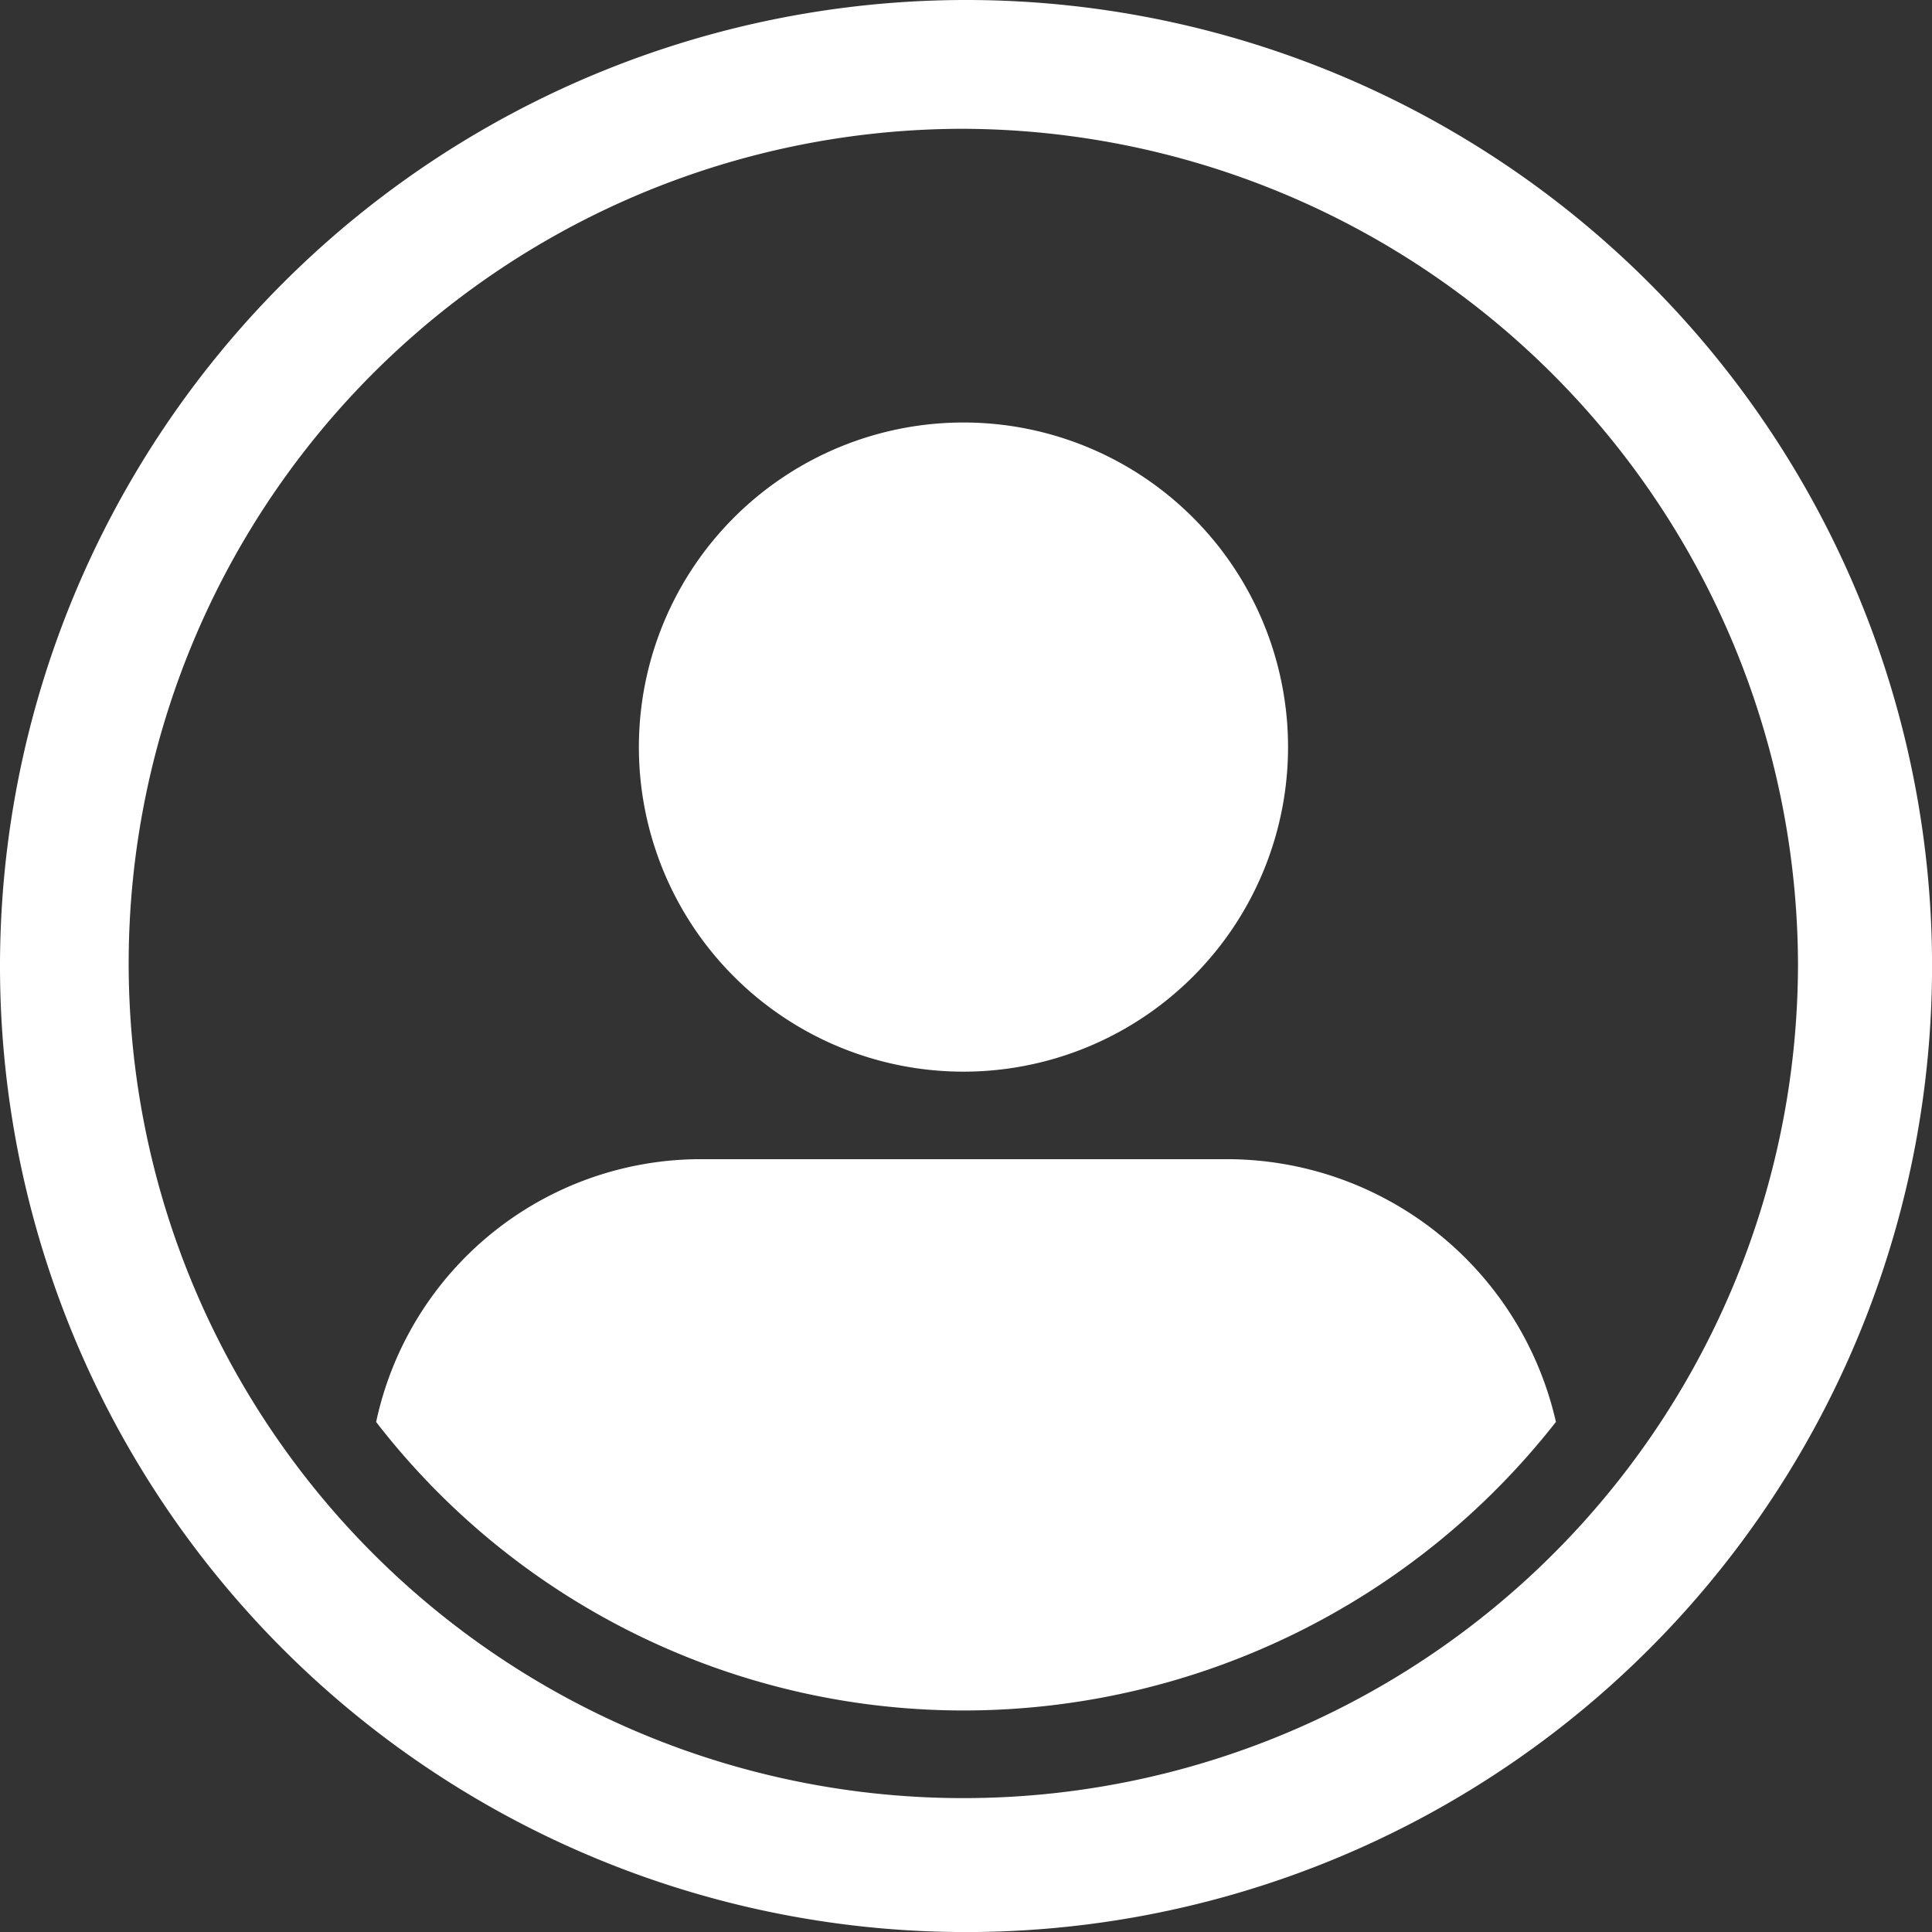
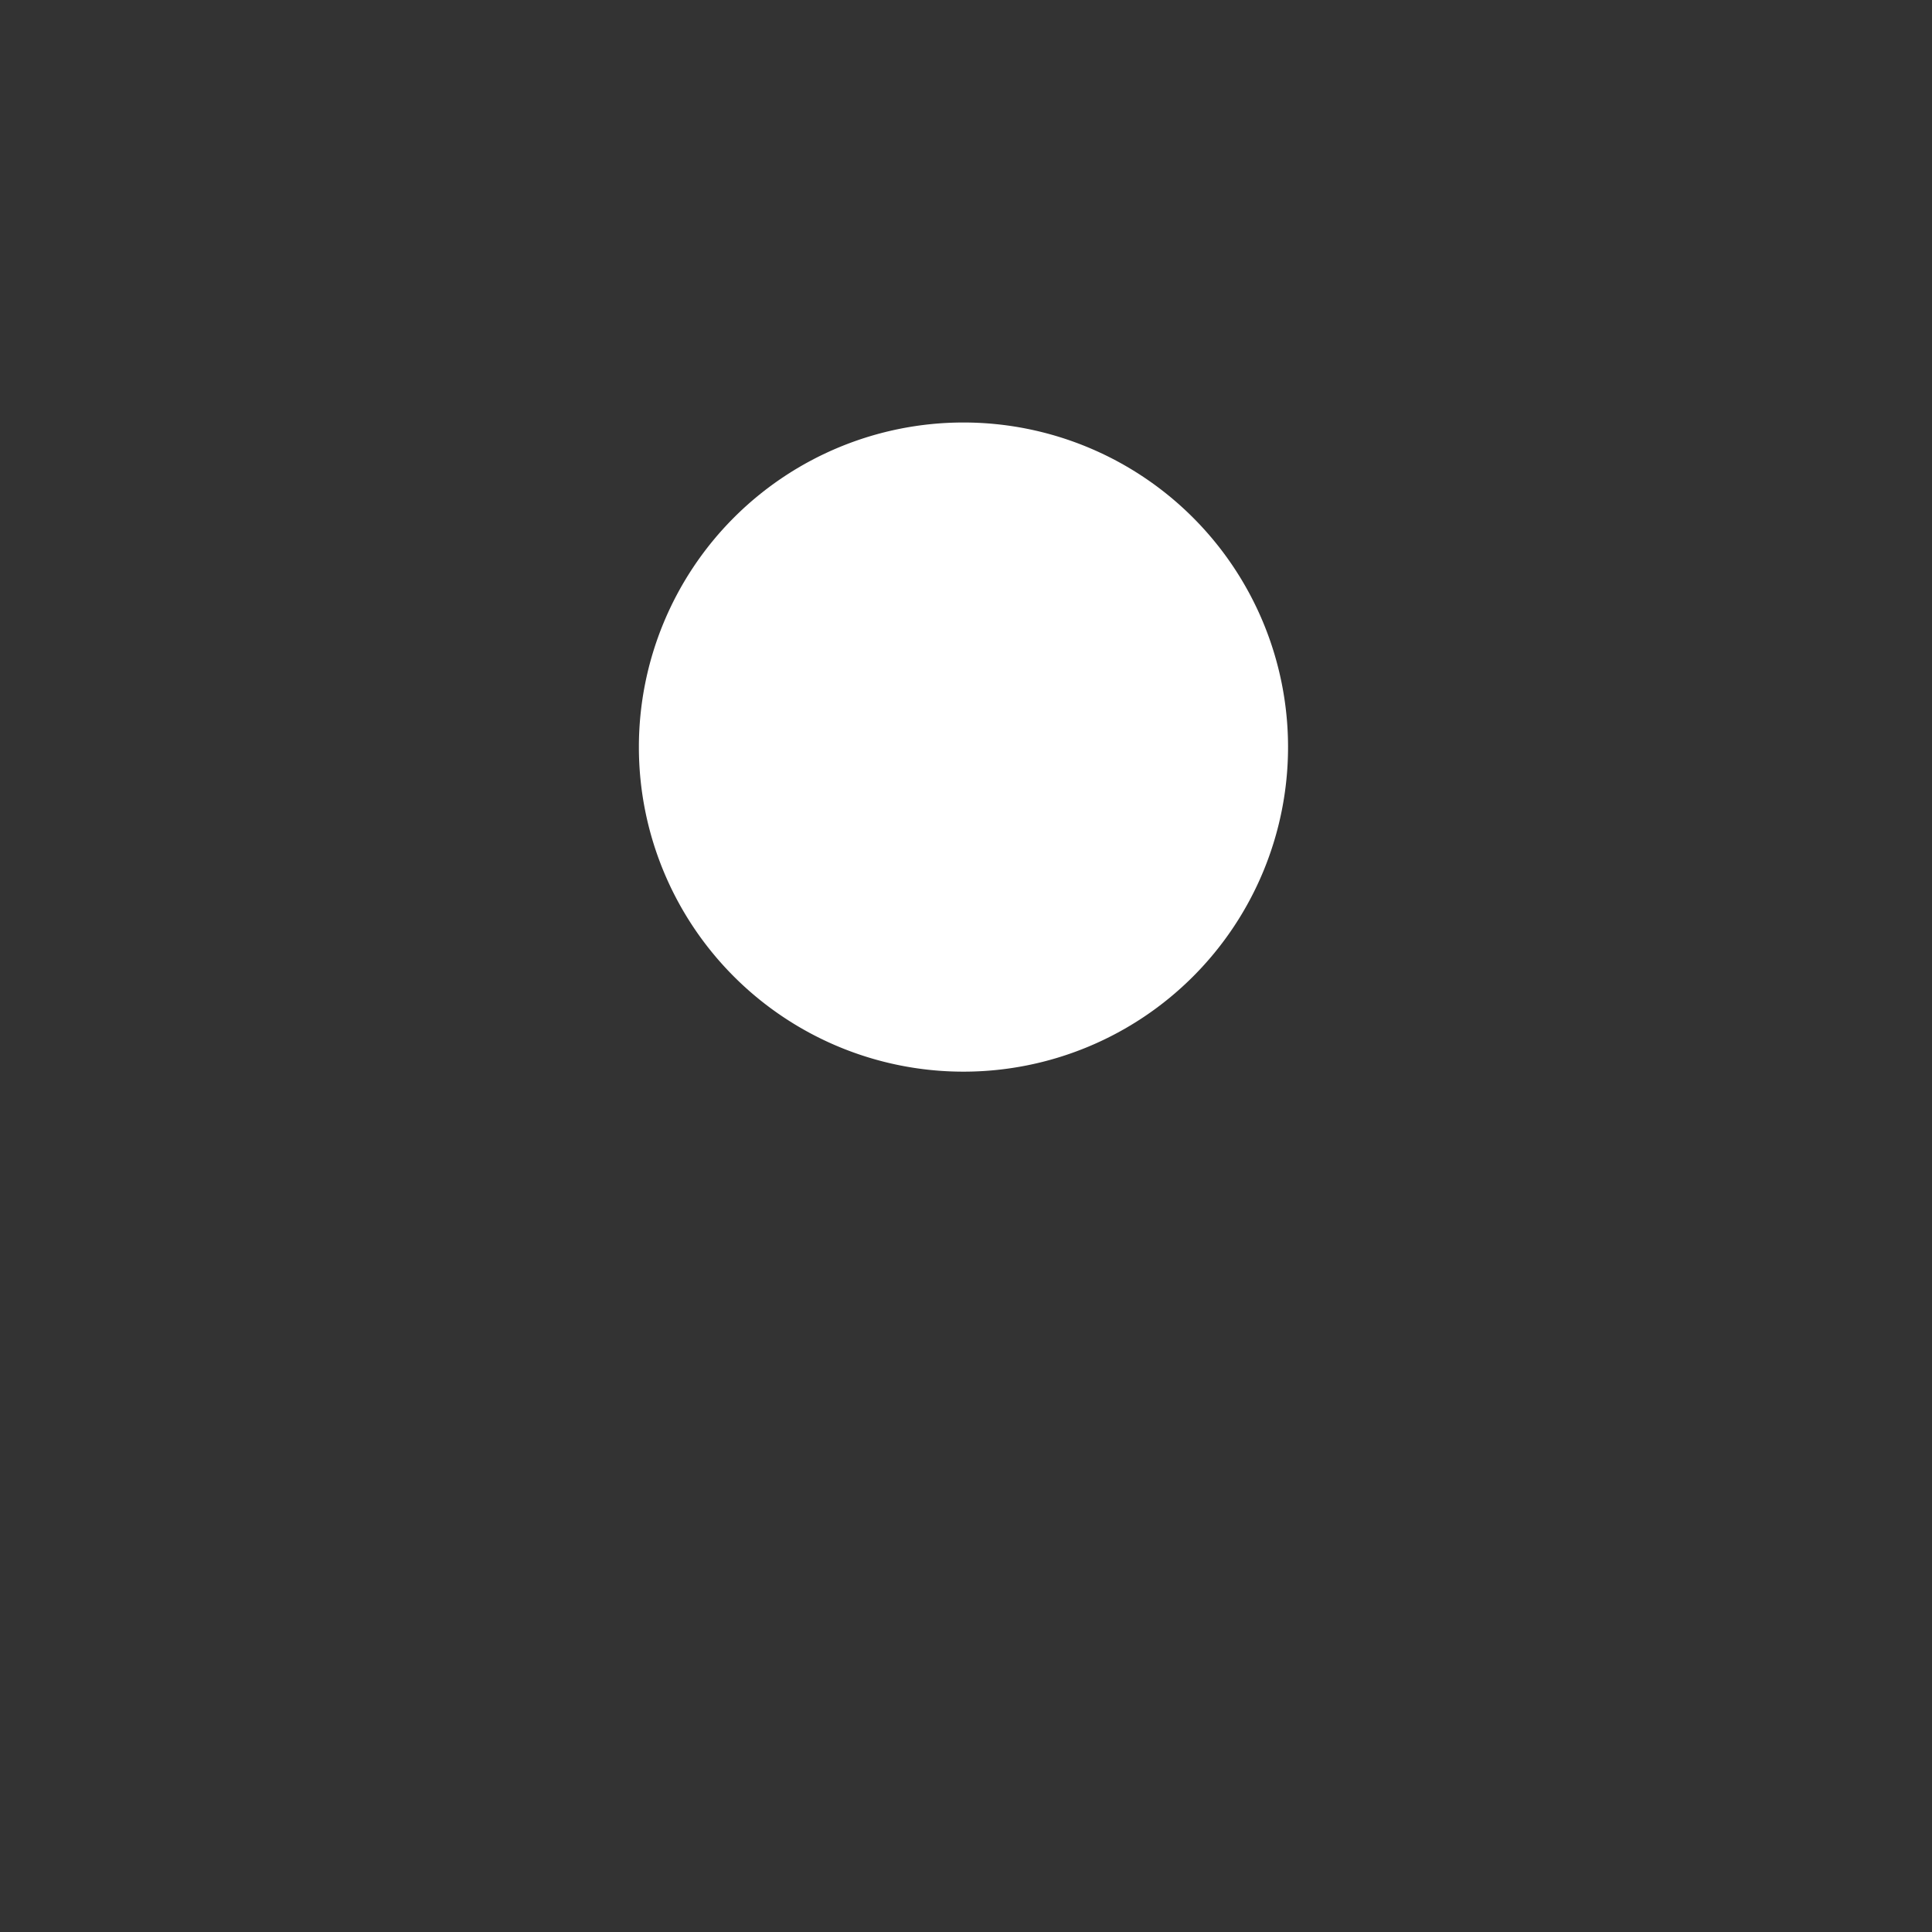
<svg xmlns="http://www.w3.org/2000/svg" width="30.839" height="30.839" viewBox="0 0 30.839 30.839">
  <rect x="0" y="0" width="30.839" height="30.839" fill="#333333" stroke="none" />
-   <path d="M9.464,13.2h8.388a5.388,5.388,0,0,1,5.263,4.194A12.008,12.008,0,0,1,13.658,22a11.846,11.846,0,0,1-9.375-4.605A5.3,5.3,0,0,1,9.464,13.2Z" transform="translate(1.721 5.303)" fill="#fff" fill-rule="evenodd" />
  <path d="M12.456,15.173A5.181,5.181,0,1,0,7.275,9.992,5.181,5.181,0,0,0,12.456,15.173Z" transform="translate(2.923 1.933)" fill="#fff" />
-   <path d="M15.378,0A15.42,15.42,0,1,1,0,15.378,15.425,15.425,0,0,1,15.378,0Zm0,2.056A13.323,13.323,0,1,0,28.7,15.378,13.372,13.372,0,0,0,15.378,2.056Z" fill="#fff" />
</svg>